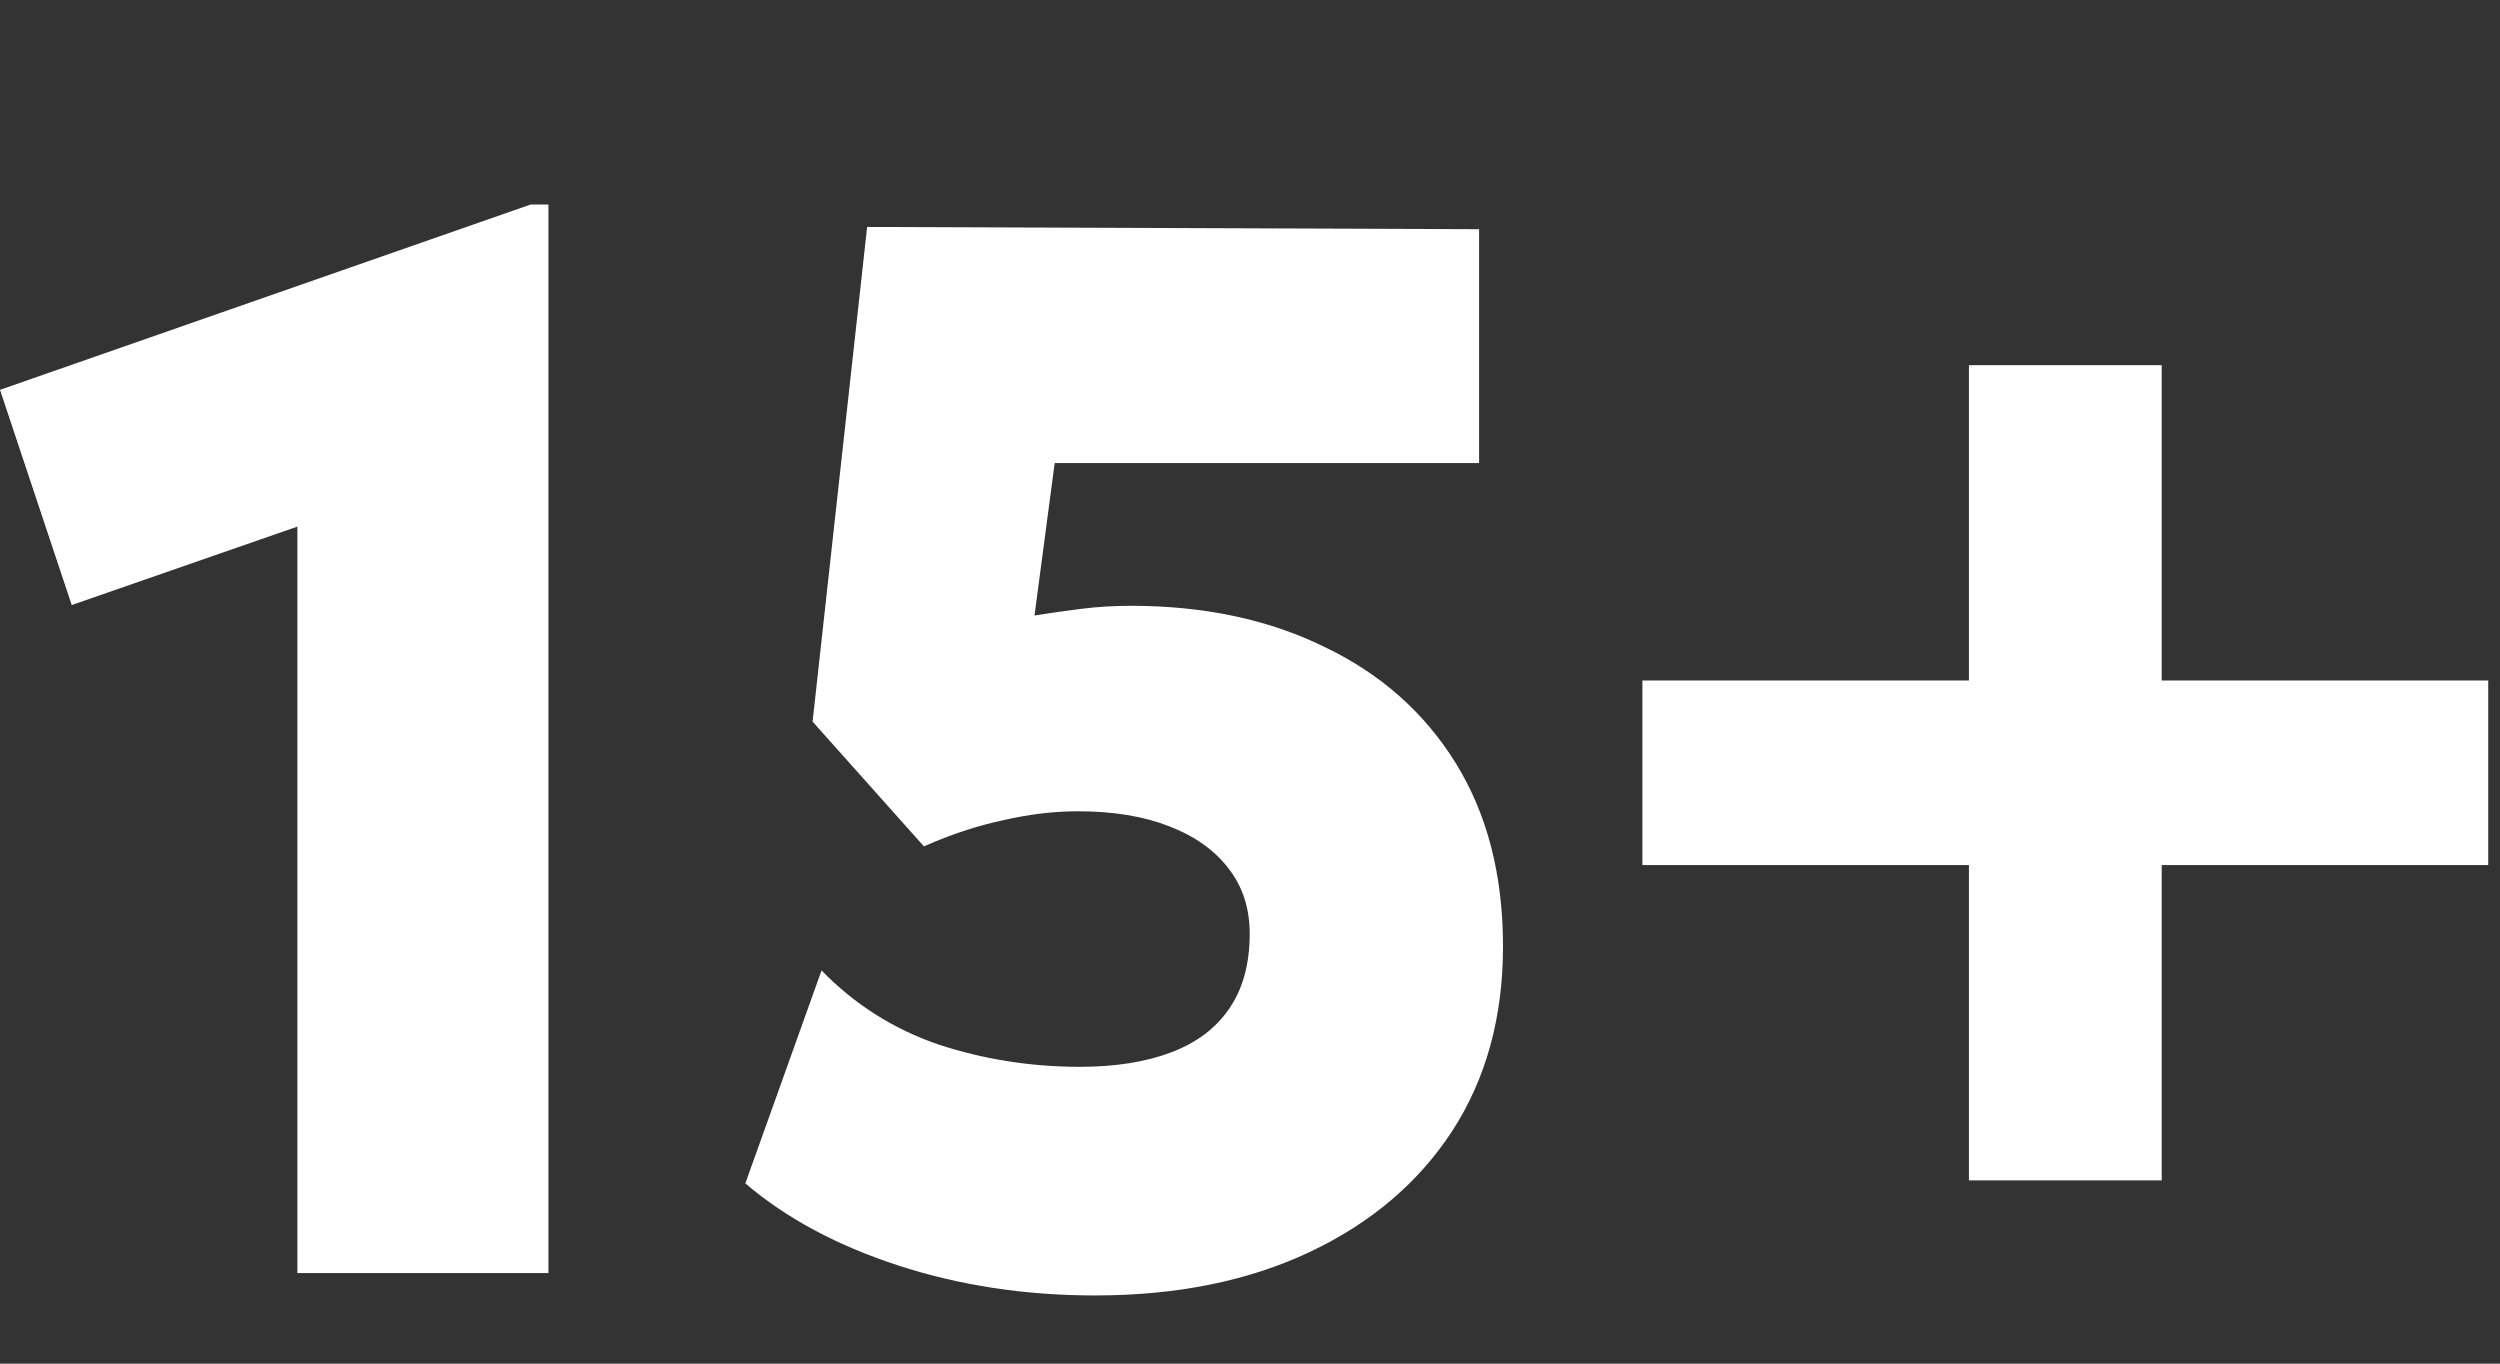
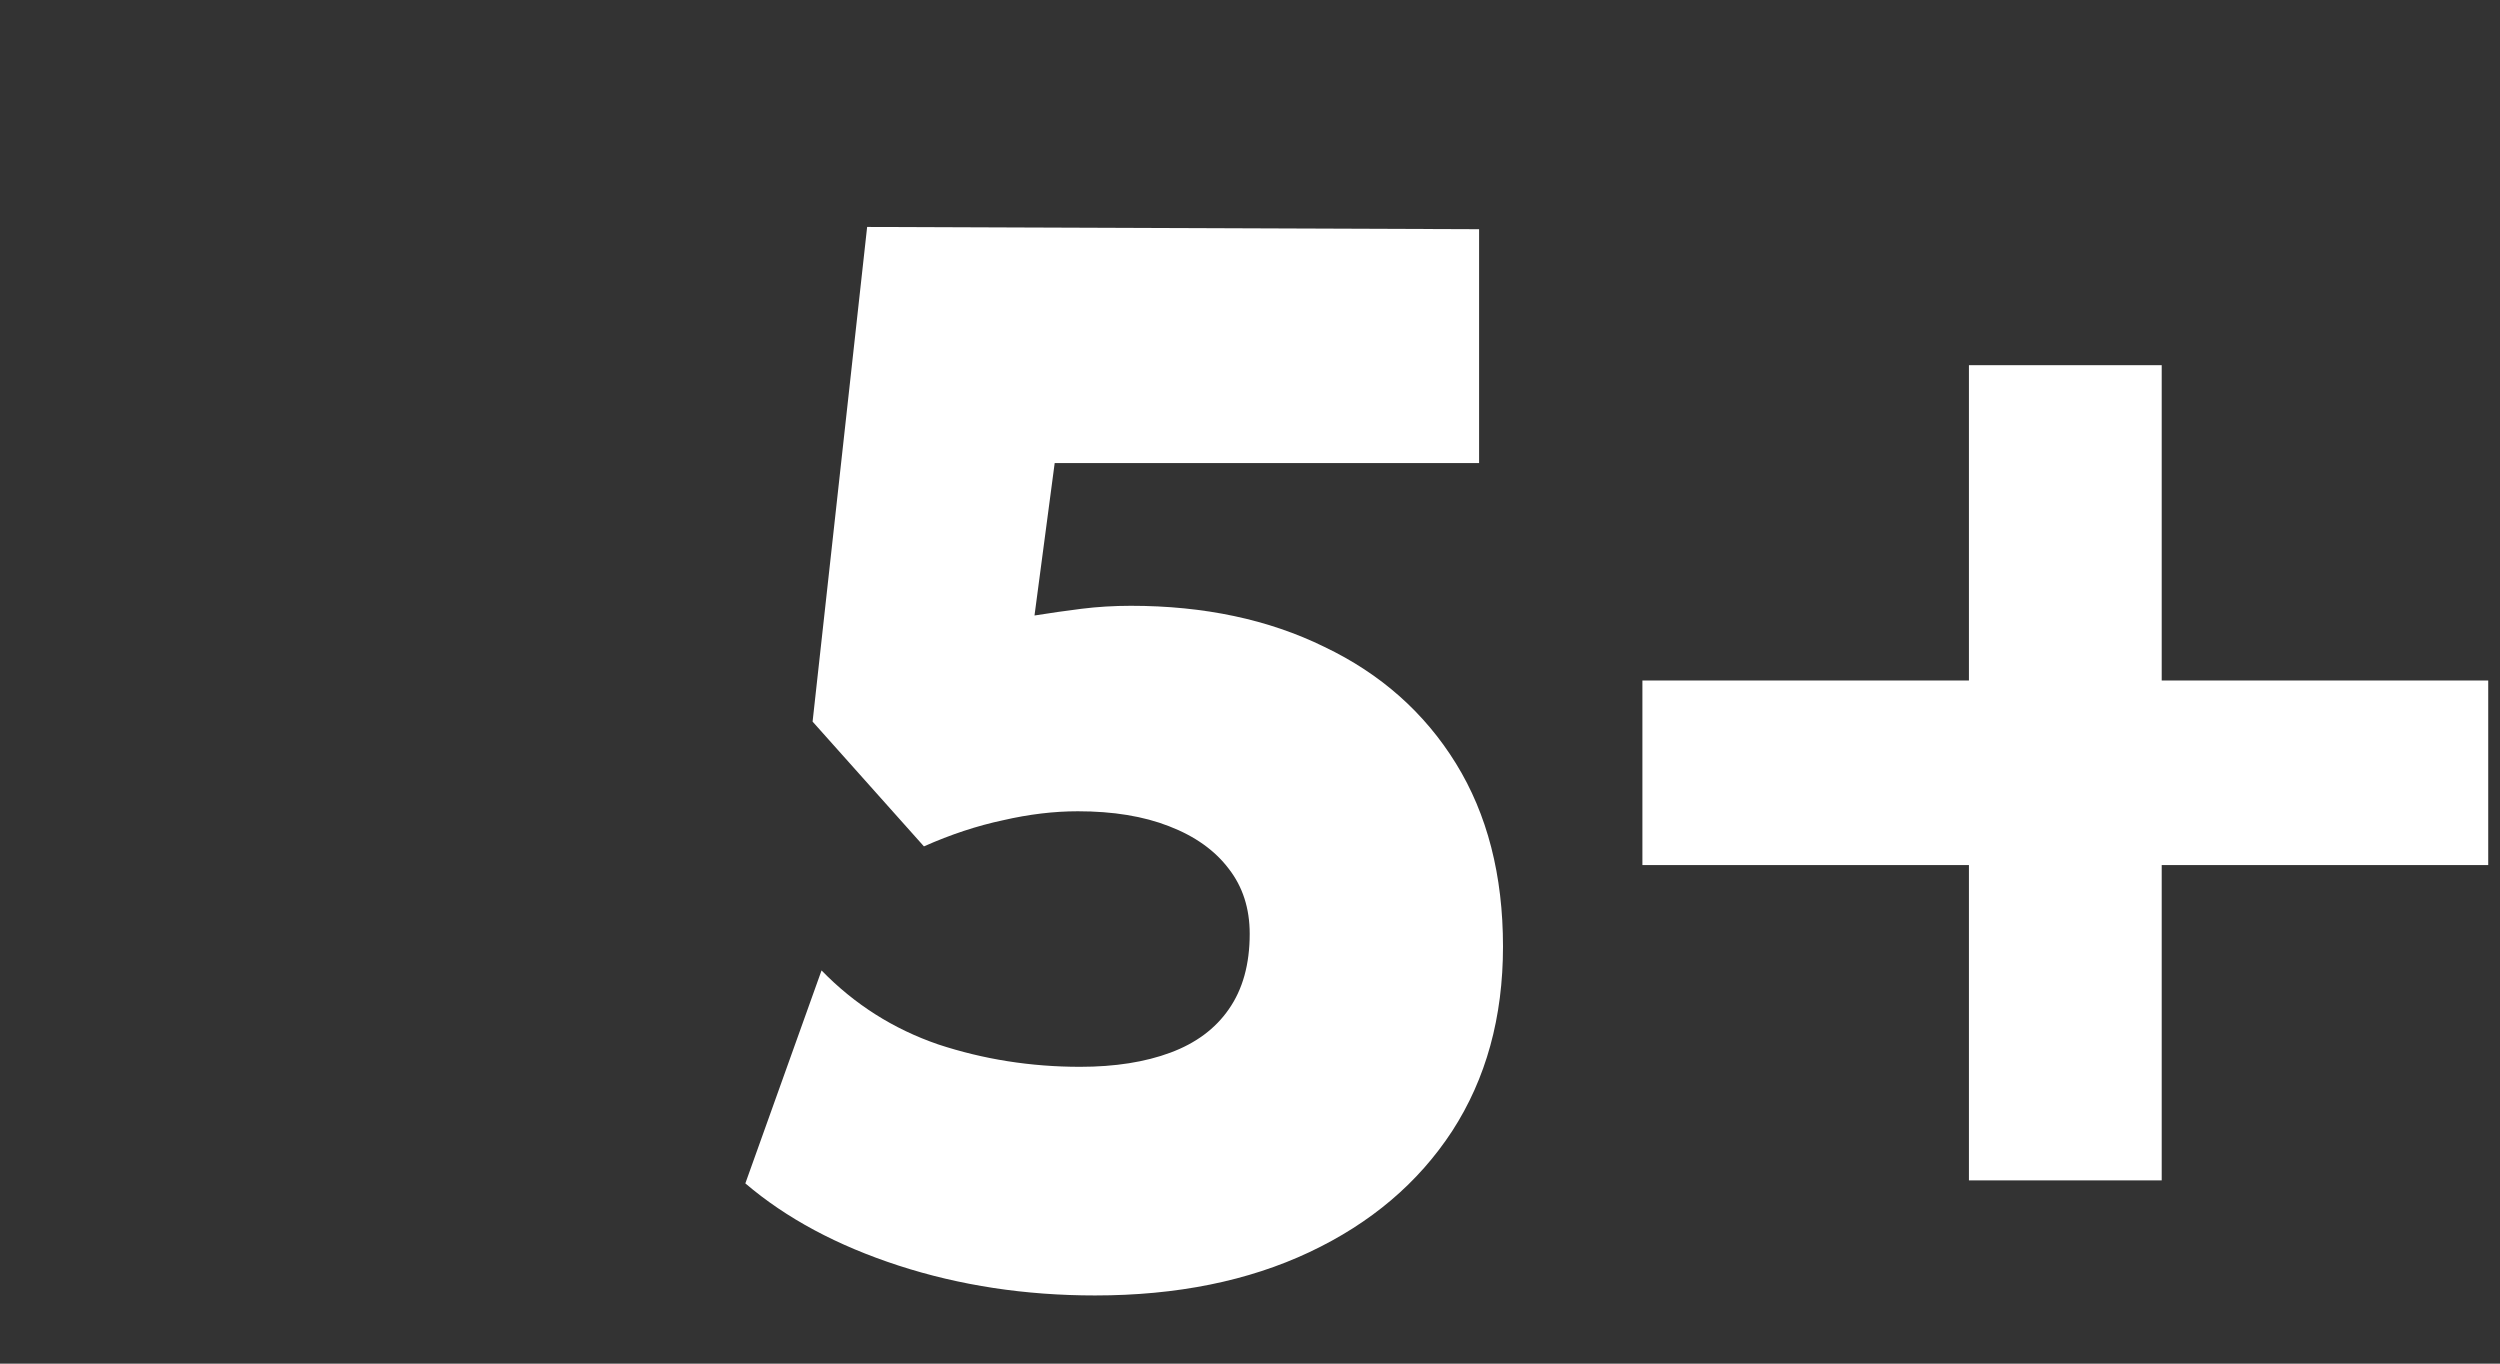
<svg xmlns="http://www.w3.org/2000/svg" width="110" height="60" viewBox="0 0 110 60" fill="none">
  <rect x="0" y="0" width="110" height="60" fill="#333333" stroke="none" />
  <path d="M86.633 51.937V38.063H72.266V29.942H86.633V16.068H95.115V29.942H109.482V38.063H95.115V51.937H86.633Z" fill="white" />
  <path d="M48.181 57C45.113 57 42.23 56.562 39.535 55.685C36.839 54.808 34.592 53.603 32.795 52.069L36.148 42.699C37.595 44.189 39.304 45.274 41.277 45.953C43.272 46.611 45.354 46.94 47.524 46.94C49.058 46.94 50.384 46.732 51.502 46.315C52.62 45.899 53.474 45.263 54.066 44.408C54.68 43.532 54.987 42.425 54.987 41.088C54.987 39.97 54.68 39.017 54.066 38.227C53.453 37.416 52.576 36.792 51.436 36.353C50.318 35.915 48.981 35.696 47.425 35.696C46.373 35.696 45.277 35.827 44.137 36.09C42.998 36.332 41.836 36.715 40.653 37.241L35.754 31.751L38.154 9.986L65.08 10.085V20.375H46.406L45.518 27.082C46.198 26.973 46.888 26.874 47.59 26.786C48.291 26.699 49.014 26.655 49.759 26.655C52.981 26.655 55.82 27.258 58.274 28.463C60.751 29.647 62.68 31.356 64.061 33.592C65.442 35.827 66.132 38.512 66.132 41.647C66.132 44.759 65.387 47.466 63.896 49.767C62.406 52.047 60.313 53.822 57.617 55.093C54.921 56.364 51.776 57 48.181 57Z" fill="white" />
-   <path d="M13.085 56.014V23.17L3.156 26.622L0 17.153L23.343 9H24.131V56.014H13.085Z" fill="white" />
</svg>